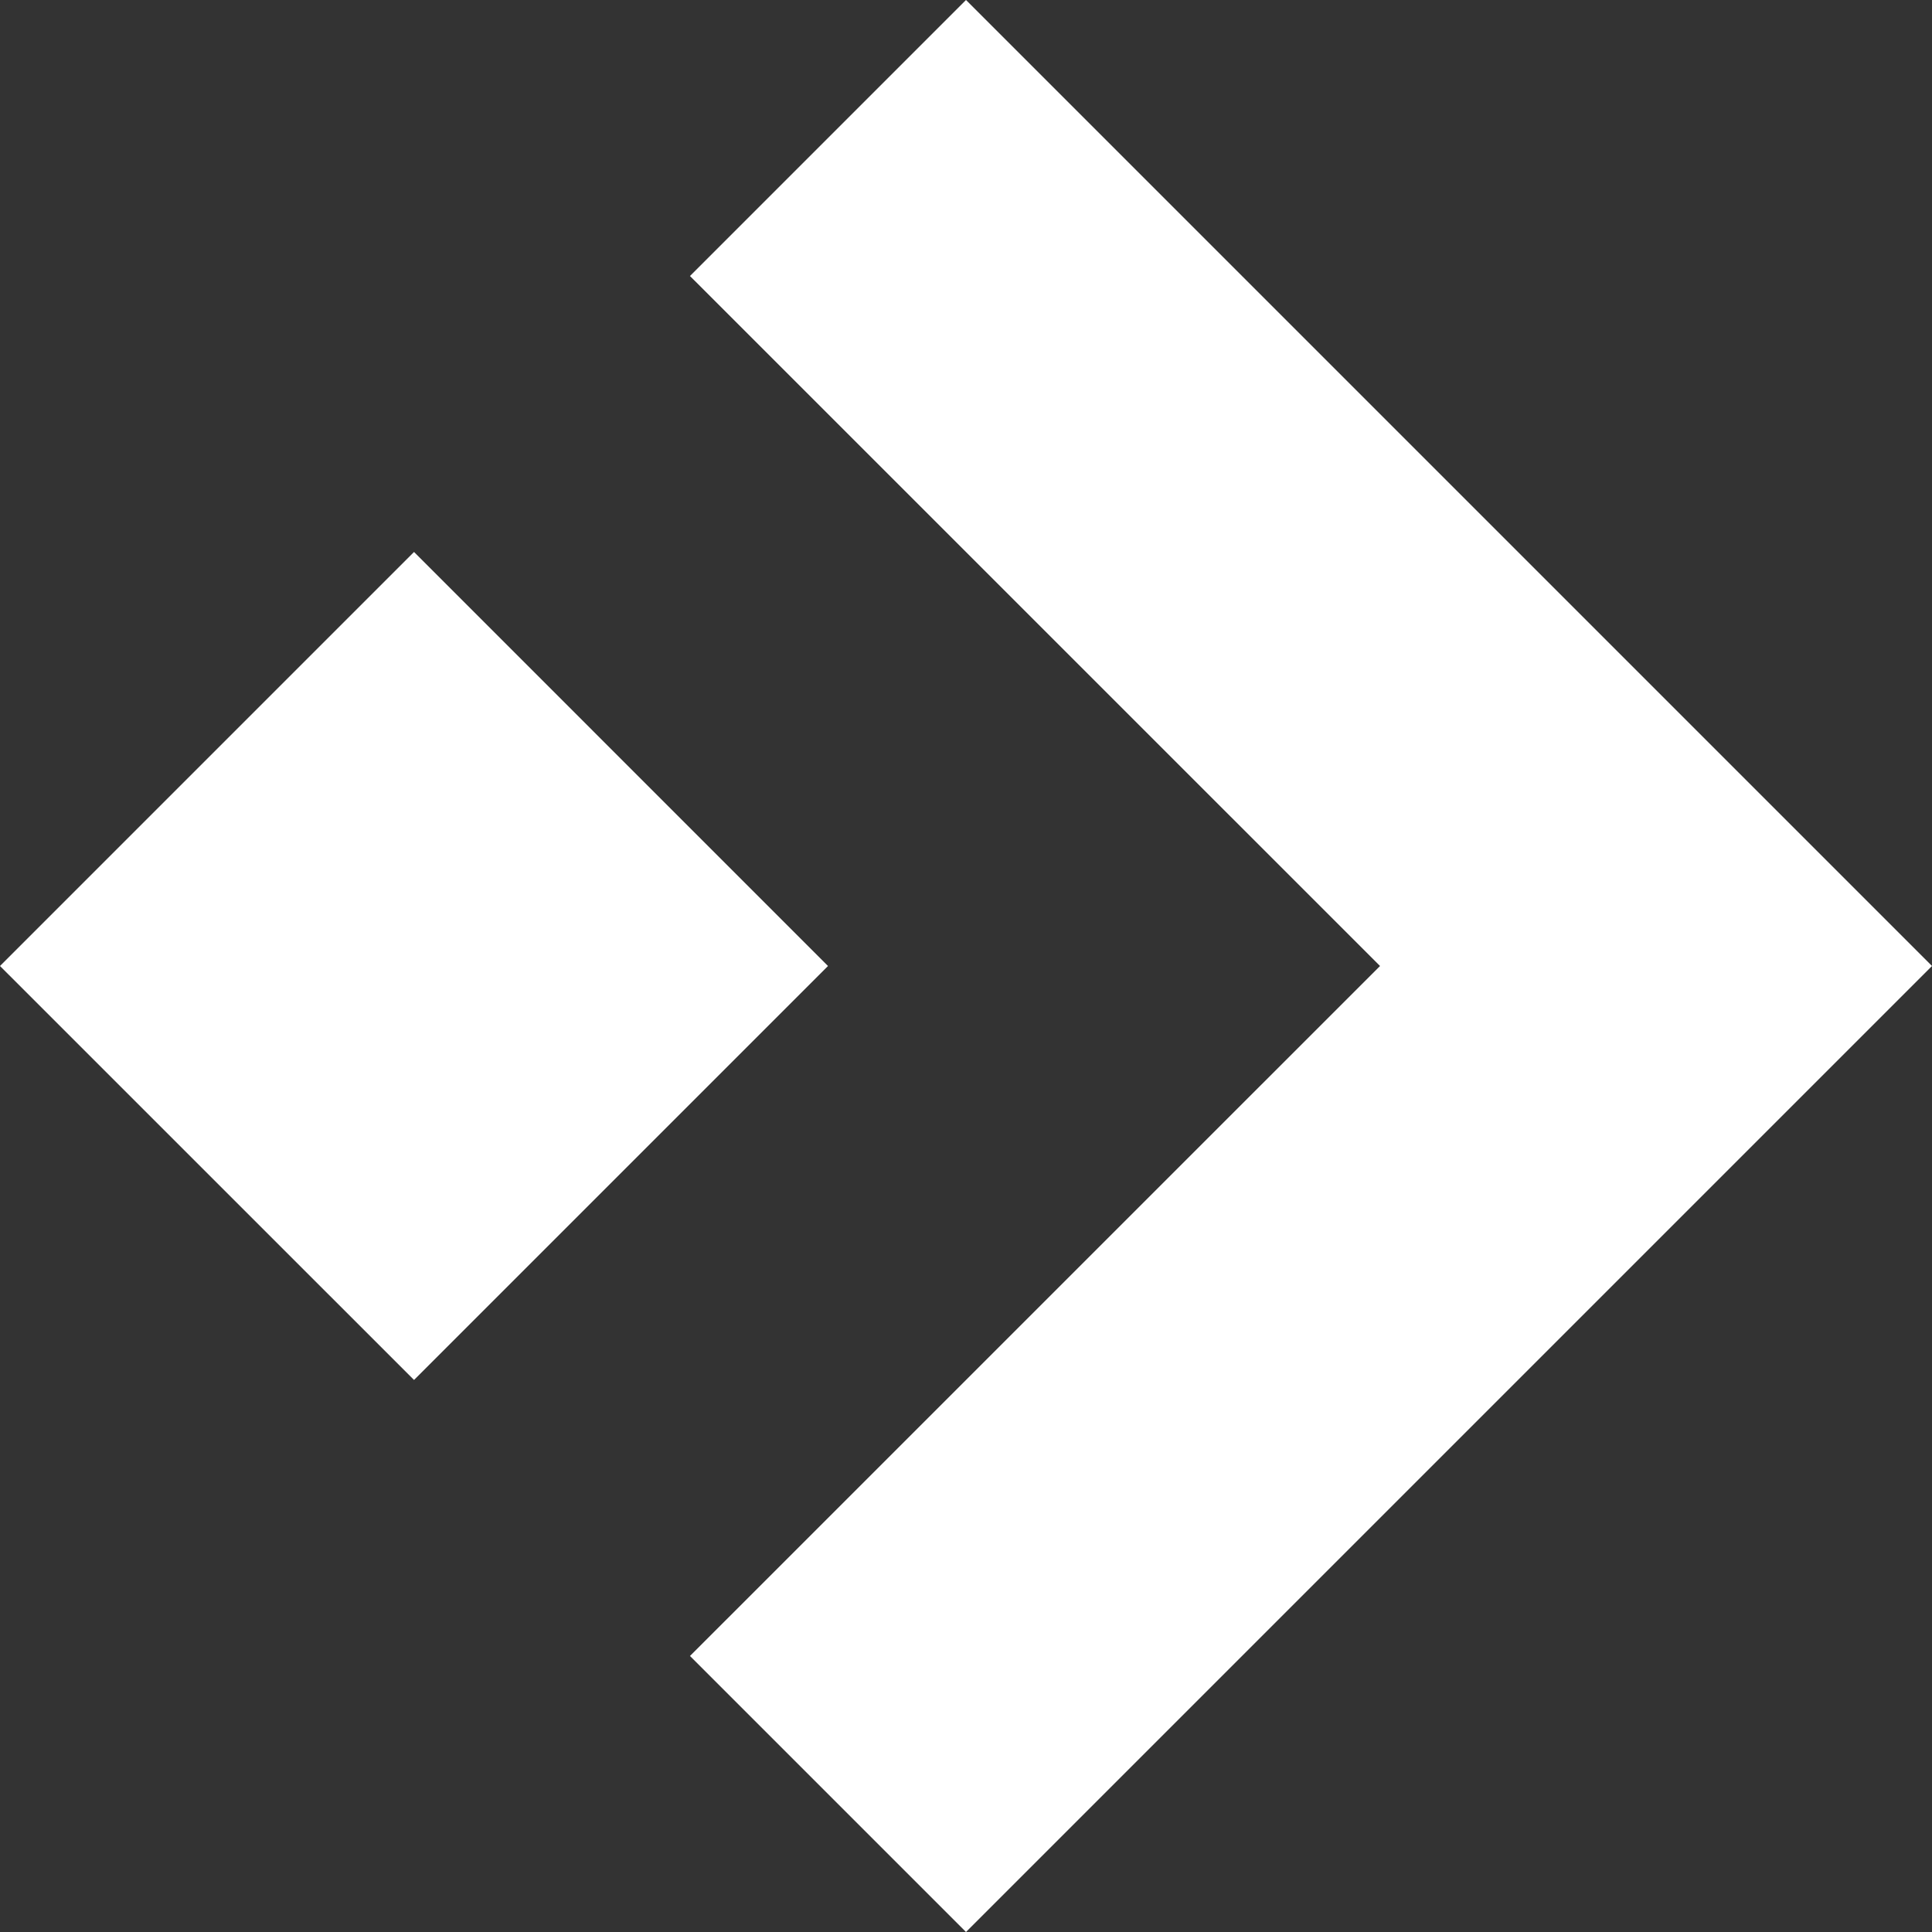
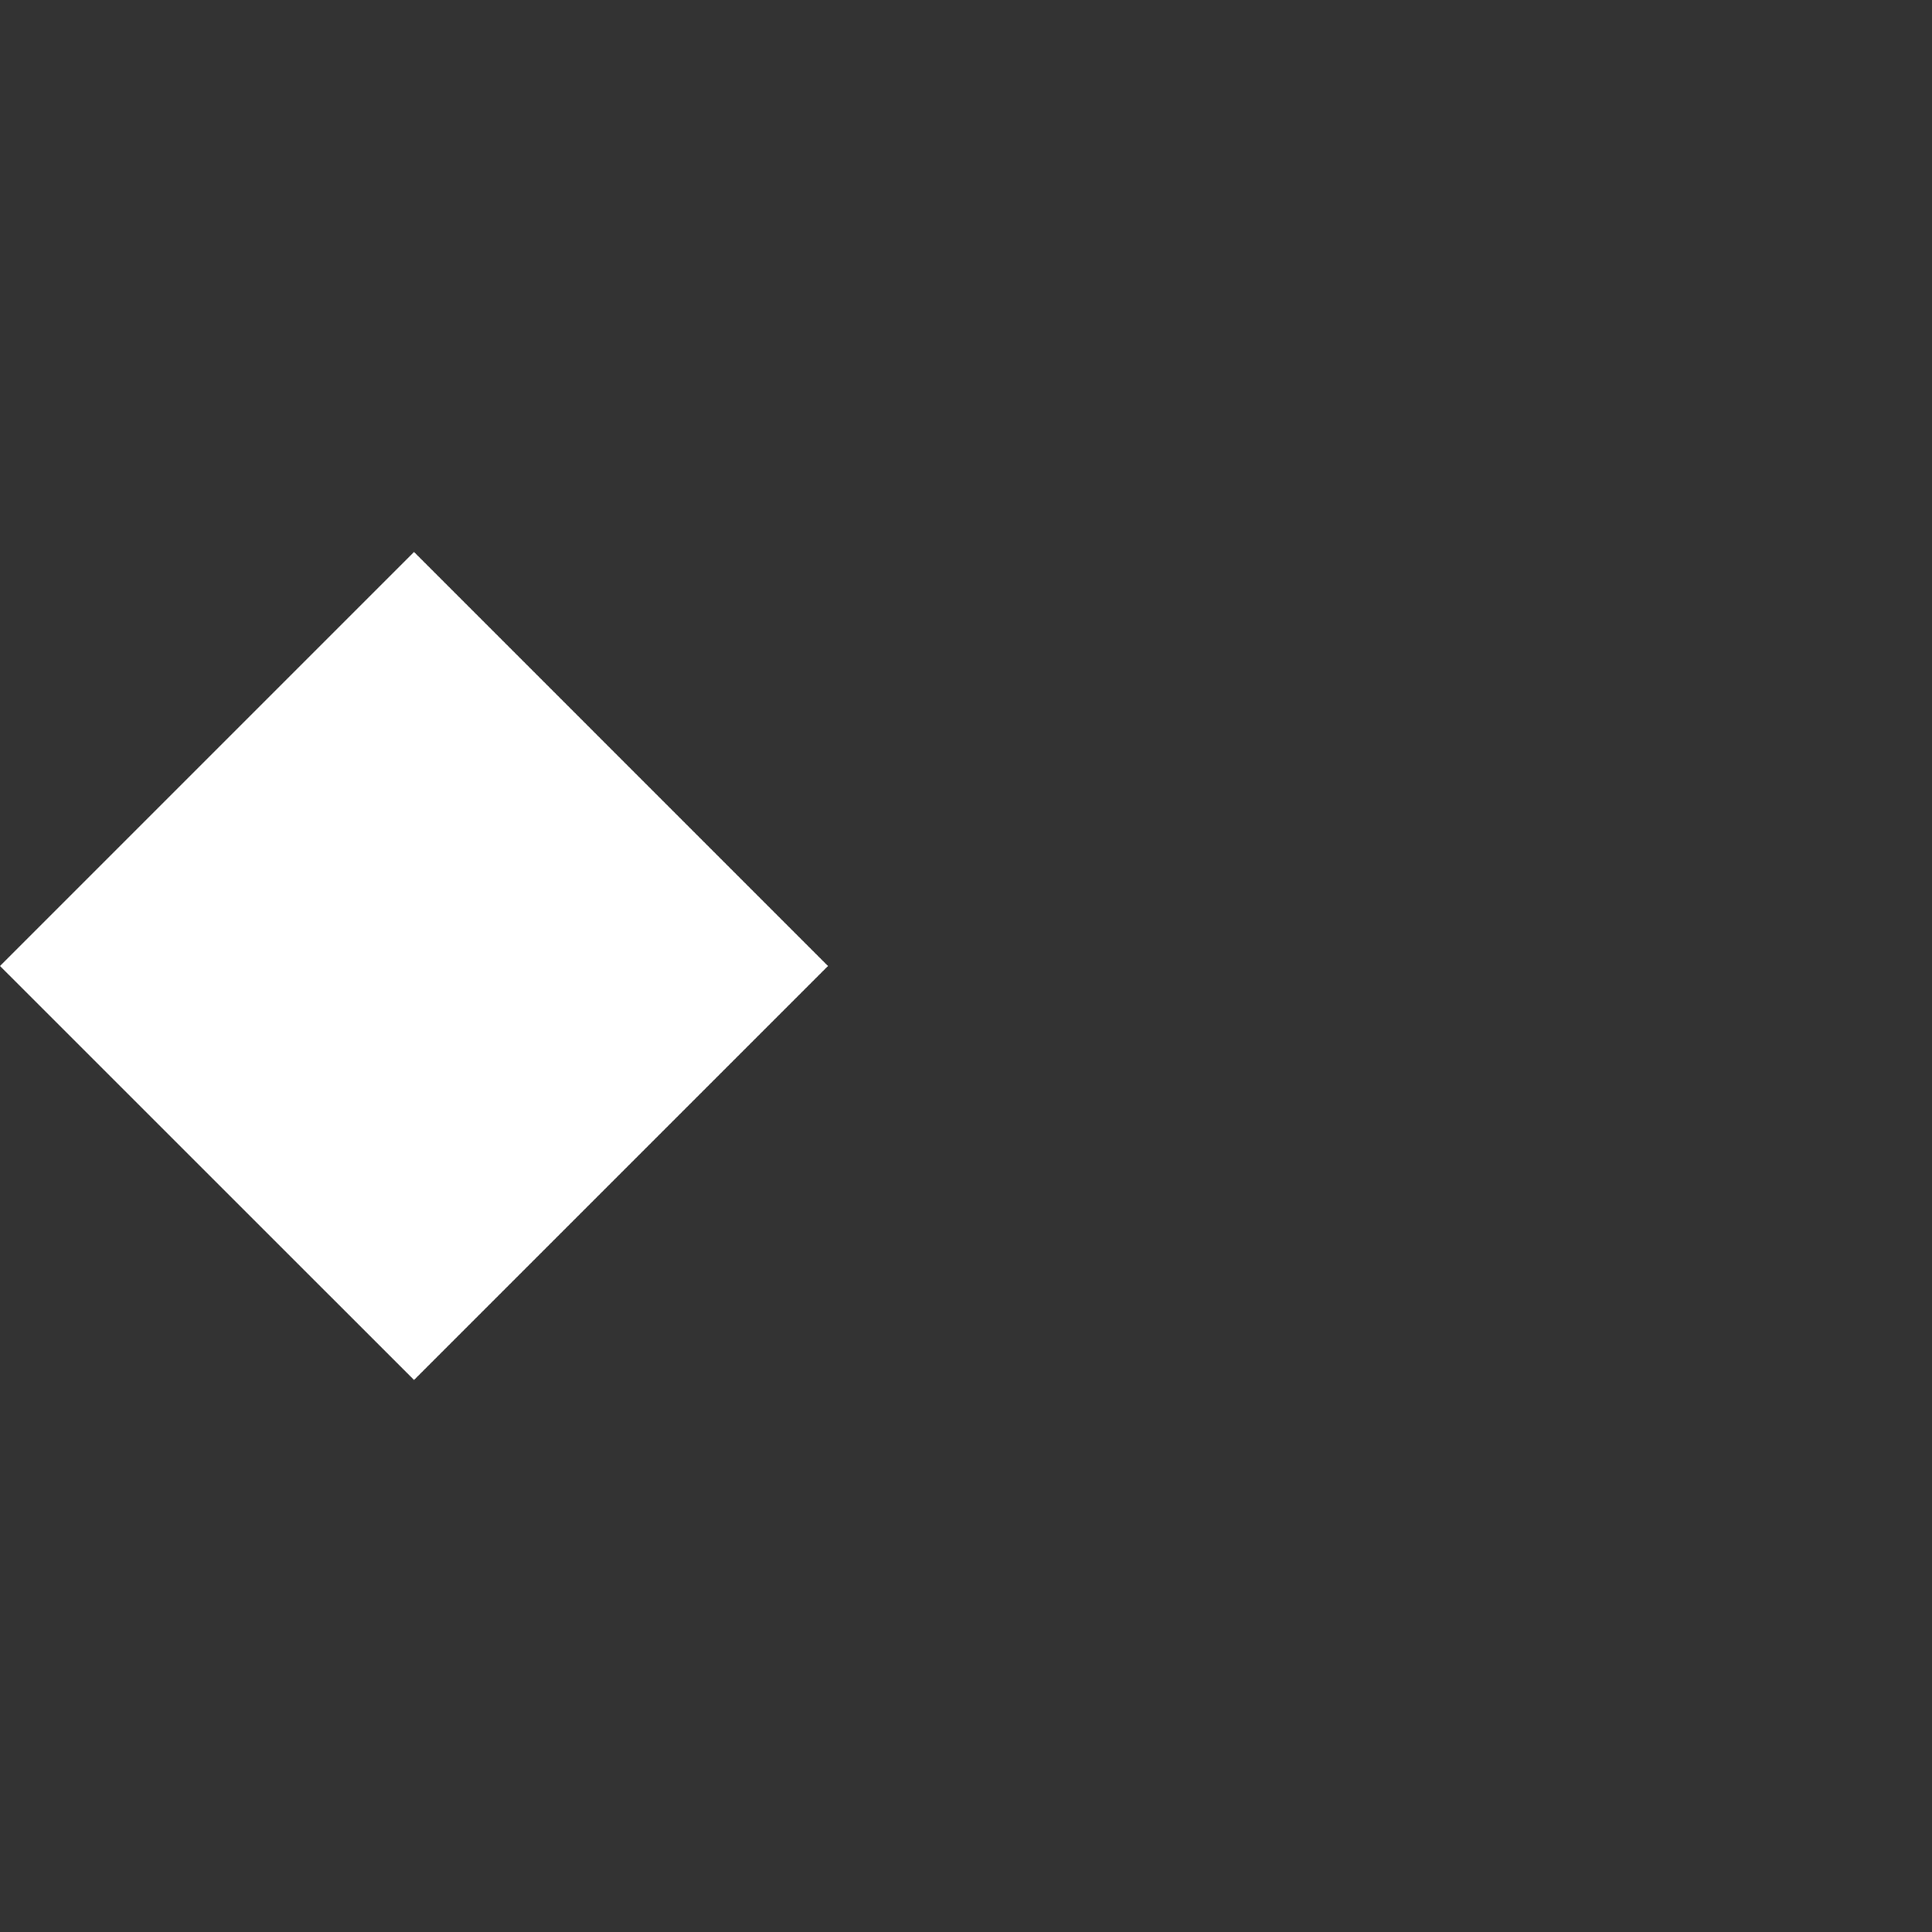
<svg xmlns="http://www.w3.org/2000/svg" width="30" height="30" viewBox="0 0 30 30" fill="none">
  <rect x="0" y="0" width="30" height="30" fill="#333333" stroke="none" />
  <g clip-path="url(#clip0_17_302)">
    <path d="M12.857 15L6.429 8.571L-4.3869e-05 15L6.429 21.428L12.857 15Z" fill="white" />
-     <path d="M30 15L15 30L10.714 25.714L21.429 15L10.714 4.286L15 0L30 15Z" fill="white" />
  </g>
  <defs>
    <clipPath id="clip0_17_302">
      <rect width="30" height="30" fill="white" transform="matrix(-1 0 0 1 30 0)" />
    </clipPath>
  </defs>
</svg>